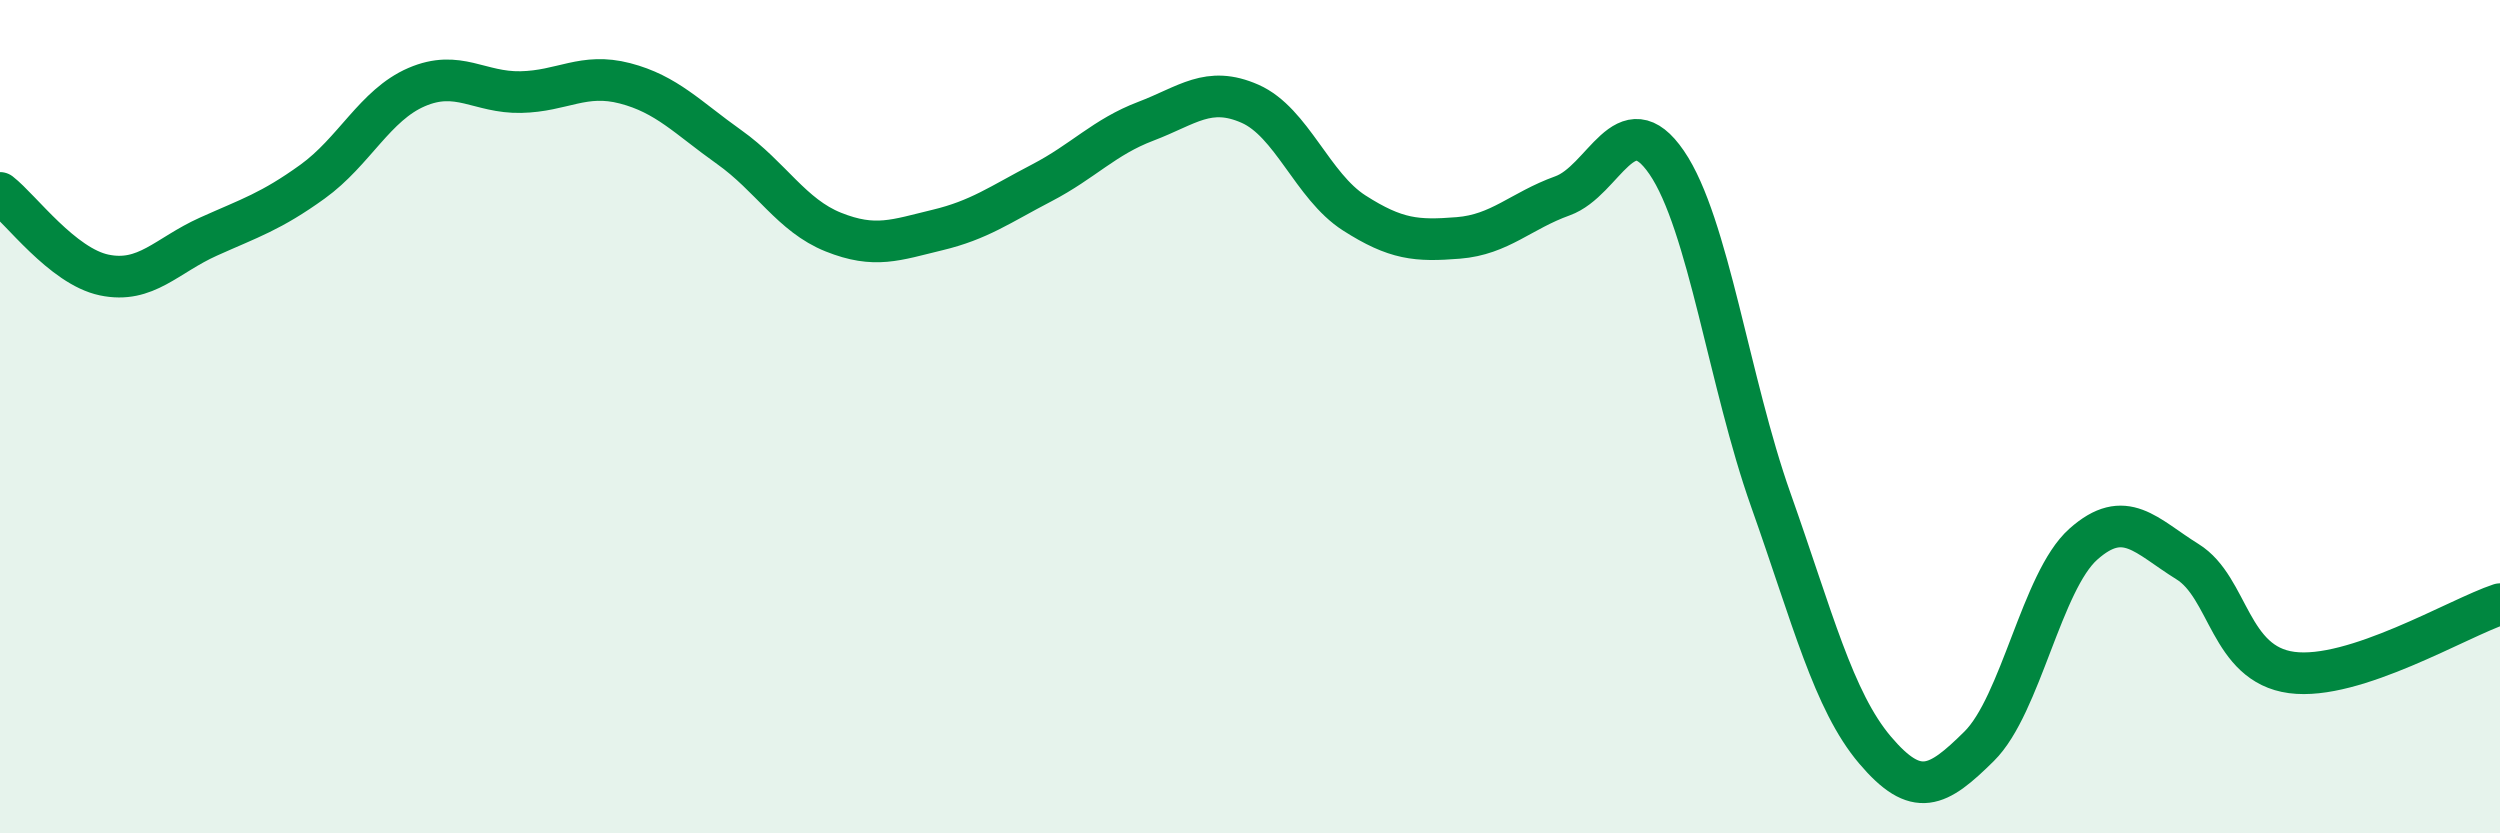
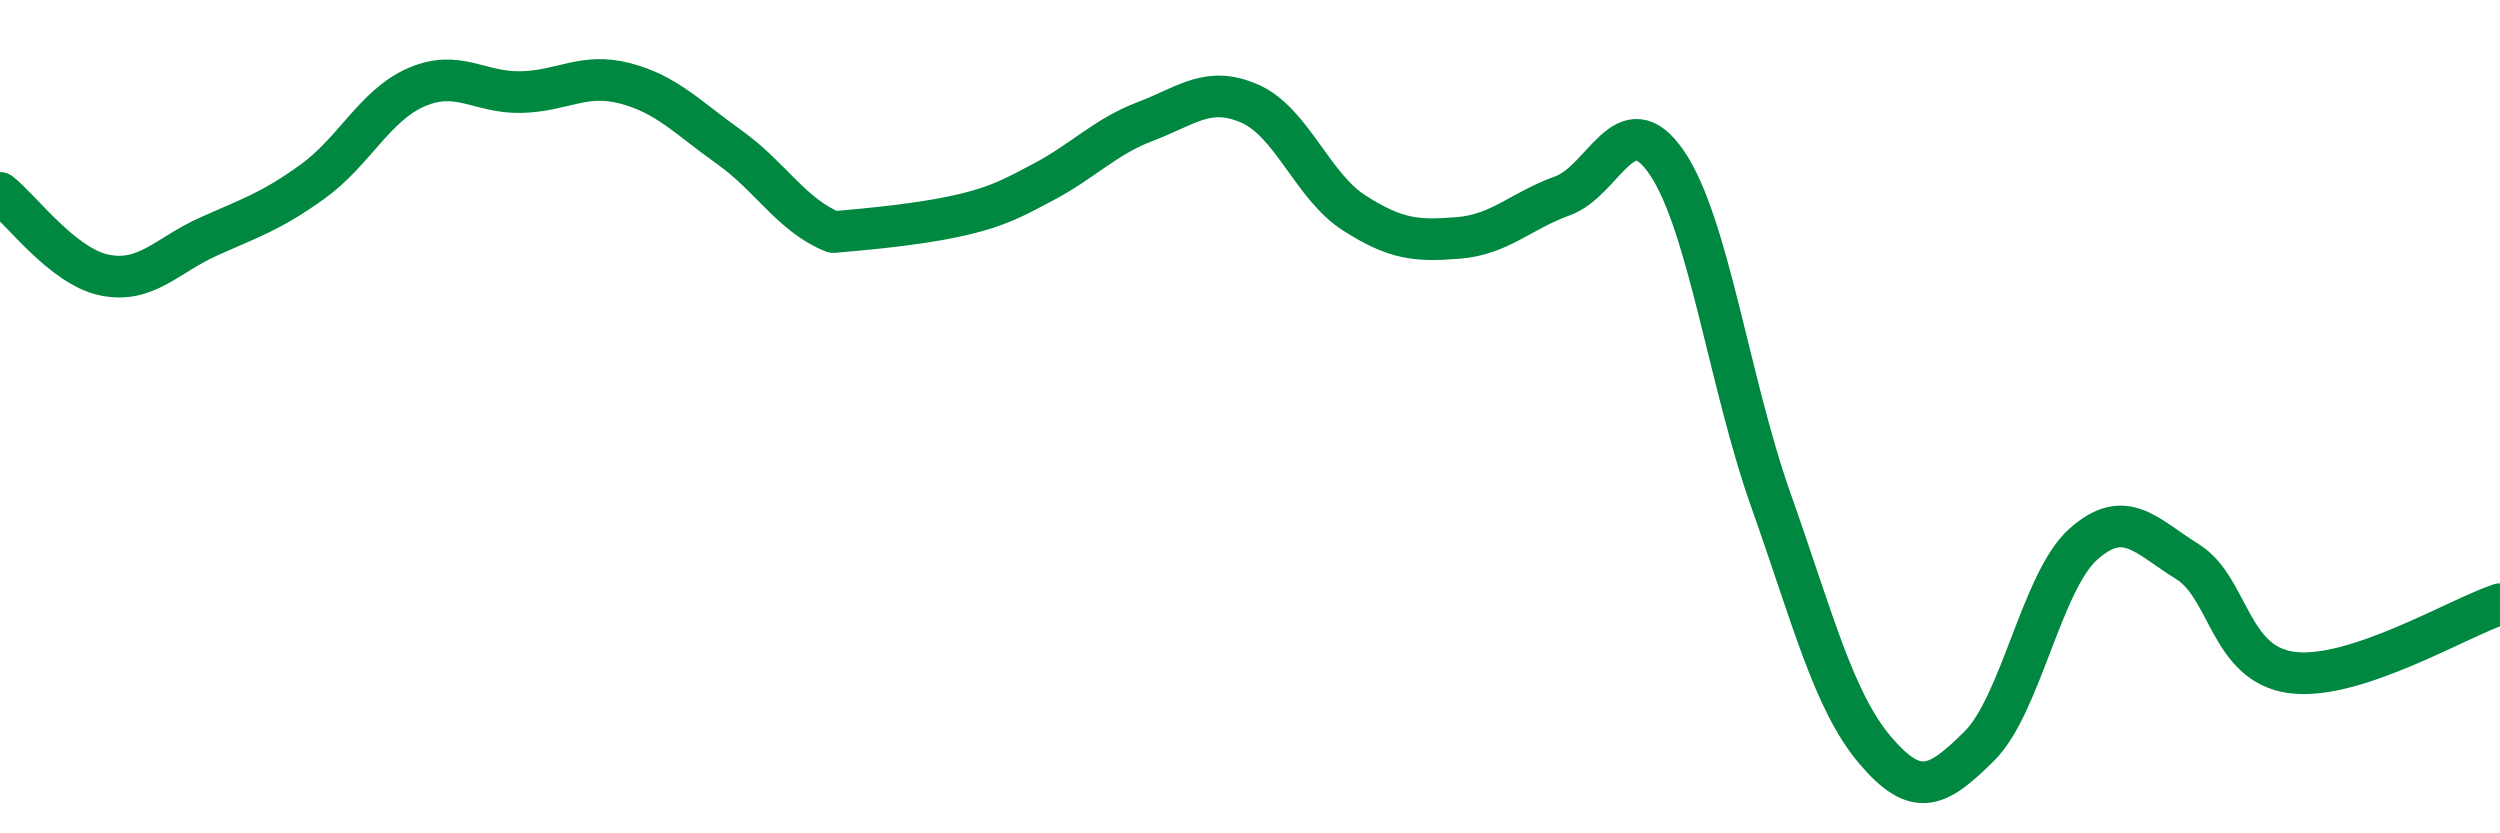
<svg xmlns="http://www.w3.org/2000/svg" width="60" height="20" viewBox="0 0 60 20">
-   <path d="M 0,4.63 C 0.5,5.02 1.5,6.39 2.5,6.6 C 3.5,6.81 4,6.13 5,5.68 C 6,5.23 6.5,5.08 7.5,4.36 C 8.5,3.64 9,2.52 10,2.09 C 11,1.66 11.5,2.23 12.5,2.21 C 13.5,2.19 14,1.74 15,2 C 16,2.26 16.5,2.82 17.5,3.53 C 18.5,4.24 19,5.17 20,5.57 C 21,5.97 21.5,5.76 22.5,5.52 C 23.5,5.28 24,4.91 25,4.39 C 26,3.87 26.5,3.29 27.5,2.91 C 28.5,2.53 29,2.05 30,2.49 C 31,2.93 31.5,4.47 32.5,5.11 C 33.5,5.75 34,5.79 35,5.71 C 36,5.63 36.5,5.06 37.5,4.7 C 38.5,4.34 39,2.44 40,3.9 C 41,5.36 41.5,9.18 42.5,12 C 43.5,14.82 44,16.82 45,18 C 46,19.18 46.5,18.9 47.5,17.91 C 48.5,16.92 49,13.95 50,13.06 C 51,12.17 51.5,12.86 52.5,13.48 C 53.5,14.1 53.5,15.94 55,16.14 C 56.5,16.34 59,14.83 60,14.5L60 20L0 20Z" fill="#008740" opacity="0.1" stroke-linecap="round" stroke-linejoin="round" />
-   <path d="M 0,4.63 C 0.5,5.02 1.5,6.39 2.5,6.6 C 3.5,6.81 4,6.13 5,5.68 C 6,5.23 6.5,5.08 7.5,4.36 C 8.5,3.64 9,2.52 10,2.09 C 11,1.66 11.5,2.23 12.5,2.21 C 13.5,2.19 14,1.74 15,2 C 16,2.26 16.5,2.82 17.5,3.53 C 18.5,4.24 19,5.17 20,5.57 C 21,5.97 21.5,5.76 22.5,5.52 C 23.5,5.28 24,4.91 25,4.39 C 26,3.87 26.5,3.29 27.5,2.91 C 28.5,2.53 29,2.05 30,2.49 C 31,2.93 31.5,4.47 32.5,5.11 C 33.5,5.75 34,5.79 35,5.71 C 36,5.63 36.5,5.06 37.5,4.7 C 38.5,4.34 39,2.44 40,3.9 C 41,5.36 41.5,9.18 42.5,12 C 43.5,14.82 44,16.82 45,18 C 46,19.18 46.5,18.9 47.5,17.91 C 48.5,16.92 49,13.95 50,13.06 C 51,12.17 51.5,12.86 52.5,13.48 C 53.5,14.1 53.5,15.94 55,16.14 C 56.5,16.34 59,14.83 60,14.5" stroke="#008740" stroke-width="1" fill="none" stroke-linecap="round" stroke-linejoin="round" />
+   <path d="M 0,4.63 C 0.5,5.02 1.5,6.39 2.5,6.6 C 3.5,6.81 4,6.13 5,5.68 C 6,5.23 6.5,5.08 7.5,4.36 C 8.5,3.64 9,2.52 10,2.09 C 11,1.66 11.5,2.23 12.5,2.21 C 13.5,2.19 14,1.74 15,2 C 16,2.26 16.5,2.82 17.5,3.53 C 18.5,4.24 19,5.17 20,5.57 C 23.5,5.28 24,4.91 25,4.39 C 26,3.87 26.5,3.29 27.5,2.91 C 28.5,2.53 29,2.05 30,2.49 C 31,2.93 31.5,4.47 32.5,5.11 C 33.5,5.75 34,5.79 35,5.71 C 36,5.63 36.5,5.06 37.5,4.7 C 38.5,4.34 39,2.44 40,3.9 C 41,5.36 41.5,9.18 42.5,12 C 43.5,14.82 44,16.82 45,18 C 46,19.18 46.5,18.9 47.5,17.91 C 48.5,16.92 49,13.95 50,13.06 C 51,12.17 51.5,12.86 52.5,13.48 C 53.5,14.1 53.5,15.94 55,16.14 C 56.5,16.34 59,14.83 60,14.5" stroke="#008740" stroke-width="1" fill="none" stroke-linecap="round" stroke-linejoin="round" />
</svg>